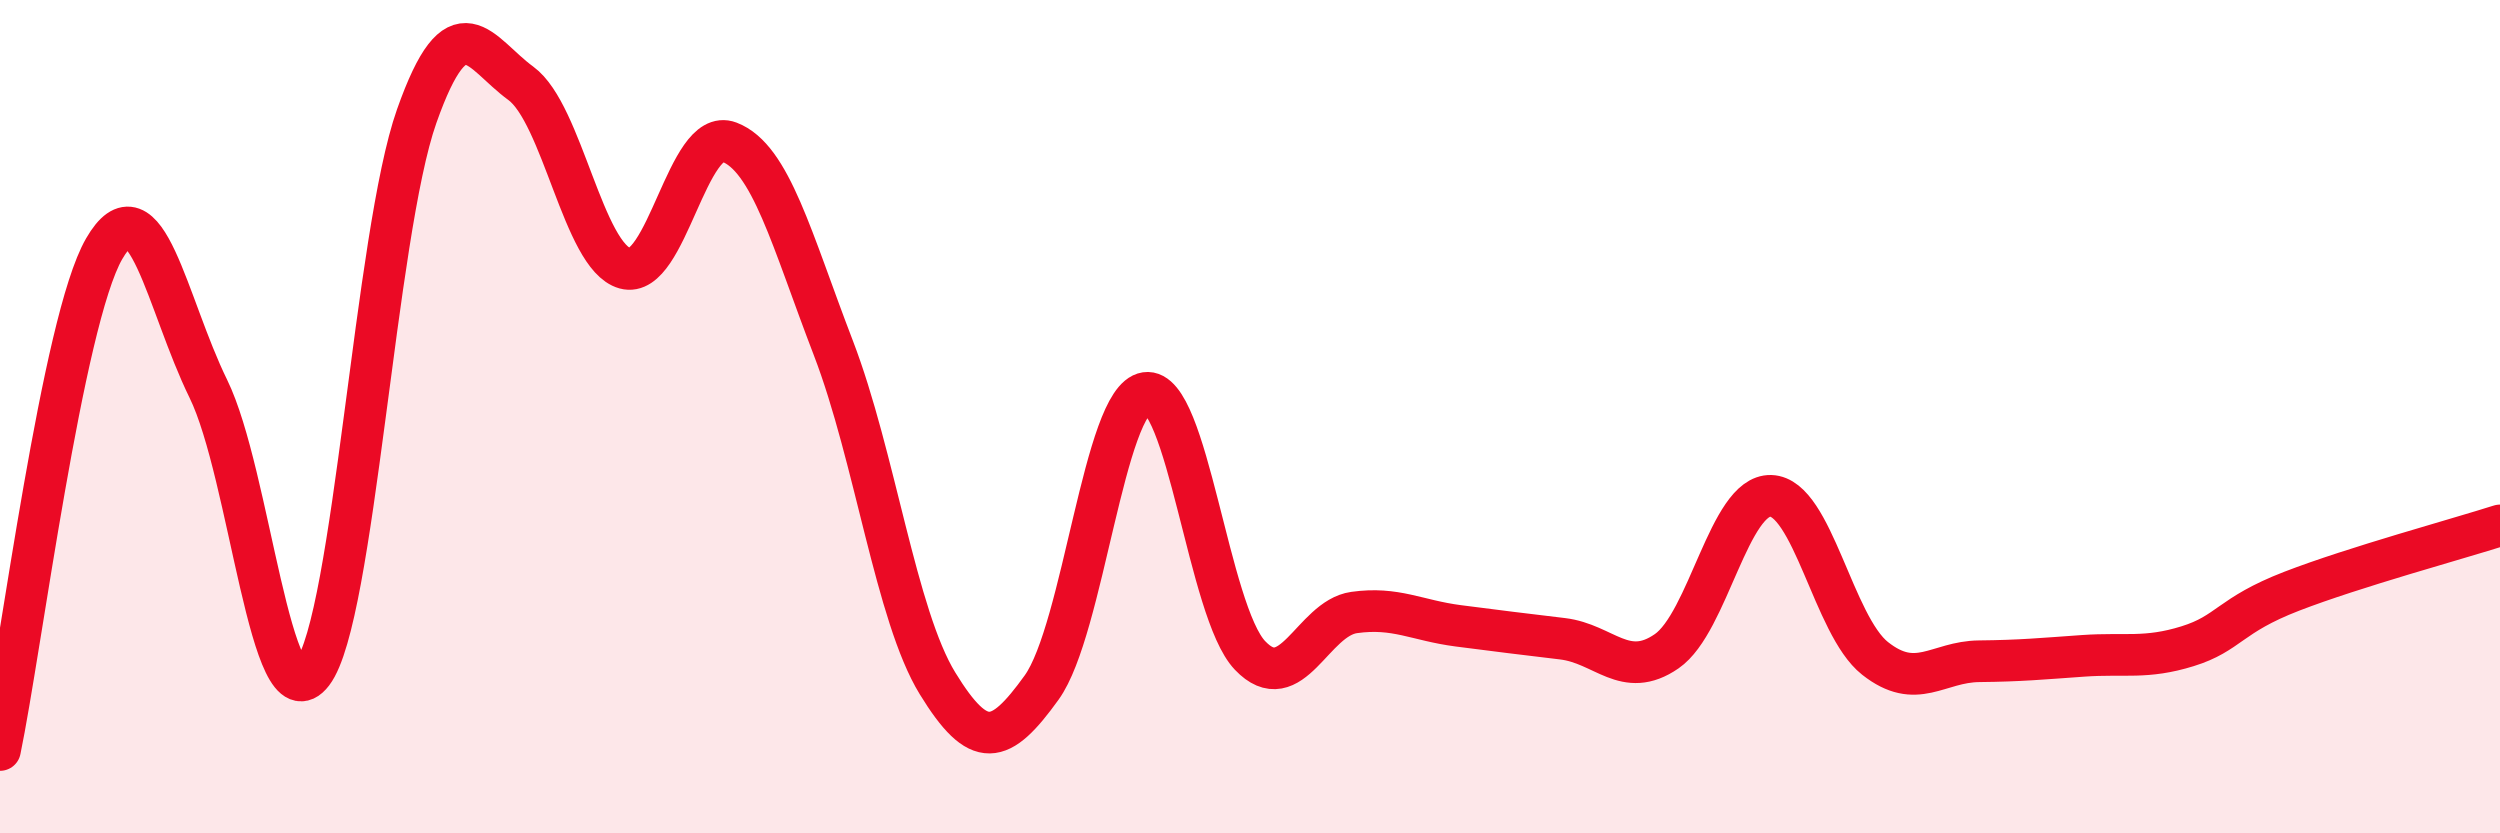
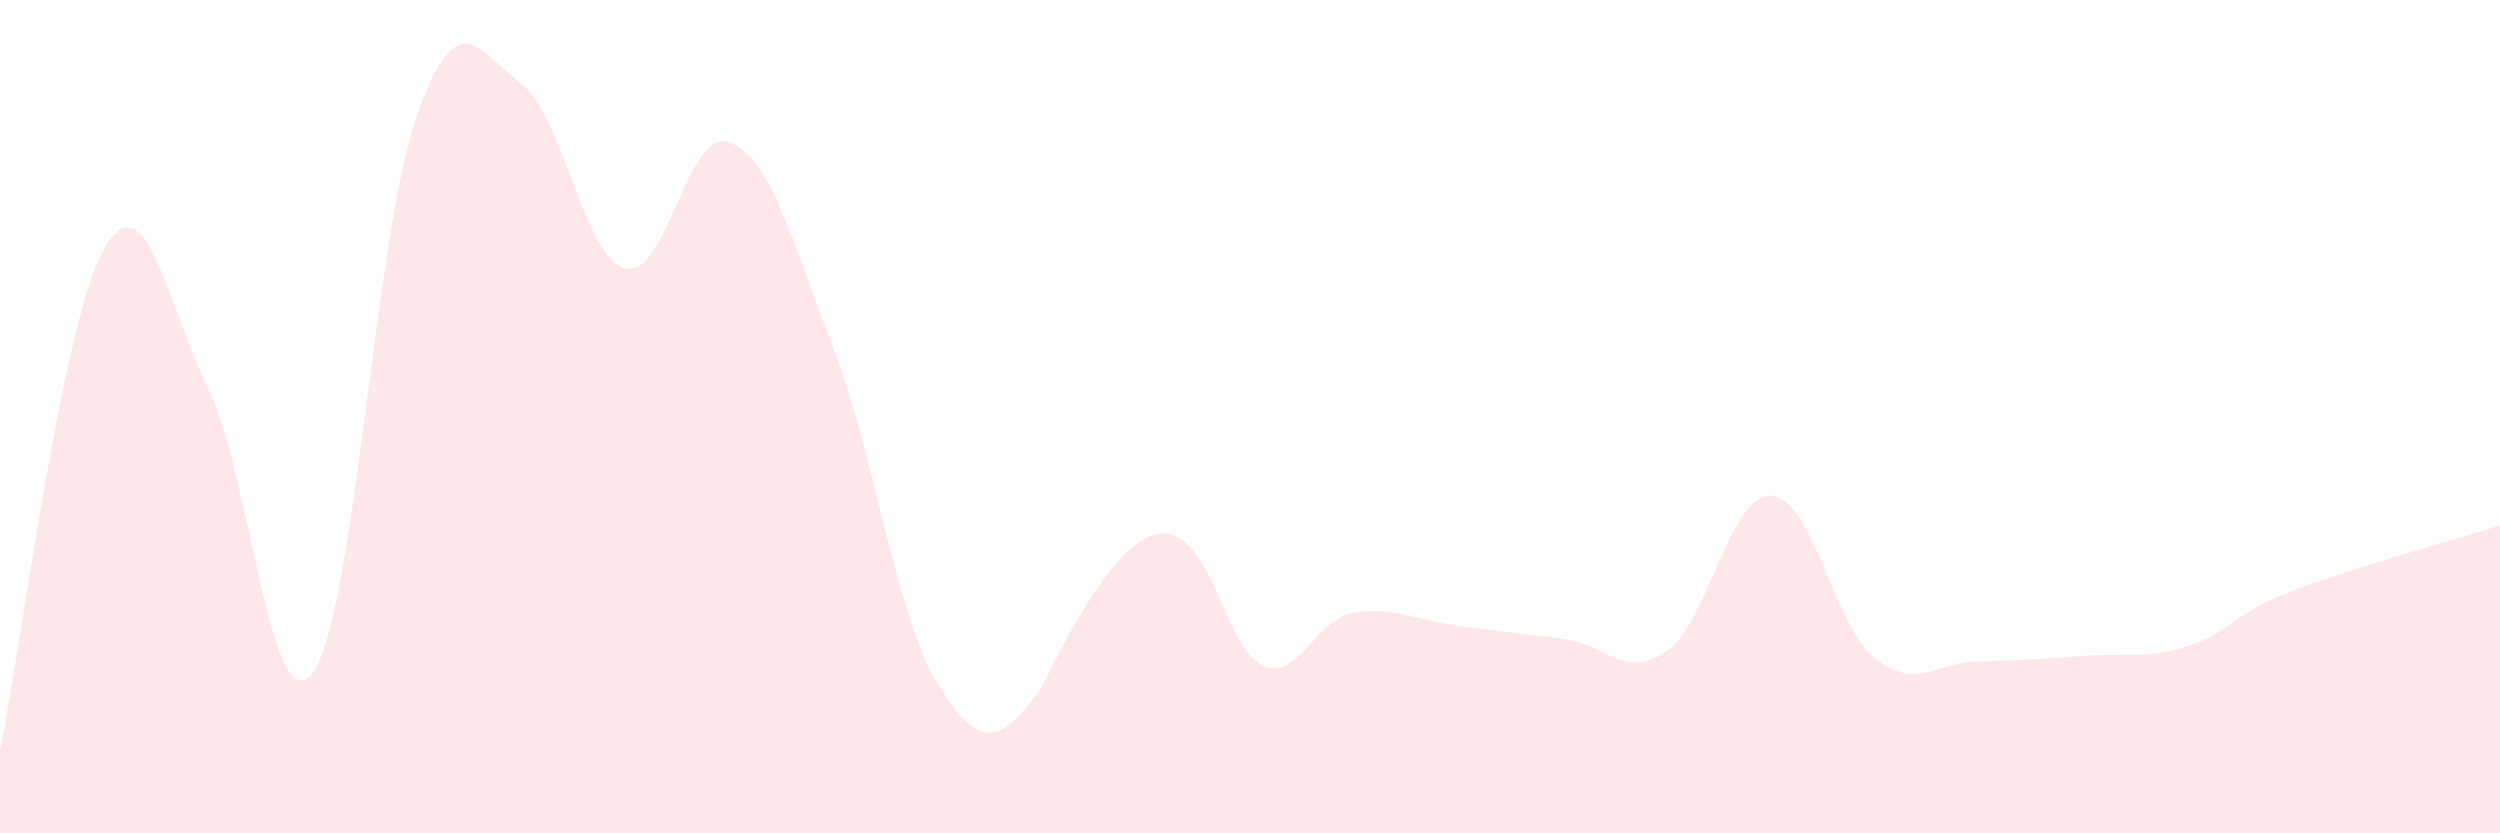
<svg xmlns="http://www.w3.org/2000/svg" width="60" height="20" viewBox="0 0 60 20">
-   <path d="M 0,18 C 0.5,15.59 1.5,7.7 2.5,5.97 C 3.5,4.24 4,7.29 5,9.33 C 6,11.37 6.5,17.46 7.5,16.15 C 8.5,14.84 9,5.62 10,2.79 C 11,-0.04 11.5,1.27 12.5,2 C 13.5,2.73 14,6.16 15,6.44 C 16,6.72 16.5,3.03 17.5,3.41 C 18.5,3.79 19,5.75 20,8.35 C 21,10.95 21.5,14.77 22.5,16.4 C 23.5,18.03 24,17.89 25,16.5 C 26,15.11 26.5,9.58 27.5,9.43 C 28.5,9.28 29,14.68 30,15.73 C 31,16.78 31.5,14.84 32.5,14.7 C 33.5,14.56 34,14.89 35,15.02 C 36,15.15 36.5,15.21 37.5,15.33 C 38.5,15.45 39,16.32 40,15.63 C 41,14.94 41.5,11.87 42.5,11.9 C 43.5,11.93 44,15.01 45,15.8 C 46,16.59 46.5,15.88 47.5,15.87 C 48.5,15.86 49,15.81 50,15.74 C 51,15.67 51.5,15.82 52.5,15.51 C 53.5,15.2 53.5,14.77 55,14.19 C 56.5,13.61 59,12.93 60,12.61L60 20L0 20Z" fill="#EB0A25" opacity="0.1" stroke-linecap="round" stroke-linejoin="round" />
-   <path d="M 0,18 C 0.5,15.59 1.5,7.7 2.5,5.97 C 3.5,4.24 4,7.29 5,9.33 C 6,11.37 6.5,17.46 7.5,16.15 C 8.5,14.84 9,5.62 10,2.79 C 11,-0.04 11.5,1.27 12.5,2 C 13.5,2.73 14,6.16 15,6.44 C 16,6.72 16.5,3.03 17.5,3.41 C 18.5,3.79 19,5.75 20,8.35 C 21,10.95 21.5,14.77 22.5,16.4 C 23.5,18.03 24,17.89 25,16.5 C 26,15.11 26.5,9.58 27.5,9.43 C 28.5,9.28 29,14.68 30,15.73 C 31,16.78 31.5,14.84 32.5,14.7 C 33.5,14.56 34,14.89 35,15.02 C 36,15.15 36.5,15.21 37.5,15.33 C 38.5,15.45 39,16.32 40,15.63 C 41,14.94 41.5,11.87 42.5,11.9 C 43.5,11.93 44,15.01 45,15.8 C 46,16.59 46.5,15.88 47.5,15.87 C 48.5,15.86 49,15.81 50,15.74 C 51,15.67 51.5,15.82 52.5,15.51 C 53.5,15.2 53.5,14.77 55,14.19 C 56.5,13.61 59,12.93 60,12.61" stroke="#EB0A25" stroke-width="1" fill="none" stroke-linecap="round" stroke-linejoin="round" />
+   <path d="M 0,18 C 0.5,15.59 1.5,7.7 2.5,5.97 C 3.5,4.24 4,7.29 5,9.33 C 6,11.37 6.5,17.46 7.5,16.15 C 8.5,14.84 9,5.62 10,2.79 C 11,-0.04 11.5,1.27 12.5,2 C 13.5,2.73 14,6.16 15,6.44 C 16,6.72 16.5,3.03 17.5,3.41 C 18.5,3.79 19,5.75 20,8.35 C 21,10.95 21.5,14.77 22.5,16.4 C 23.5,18.03 24,17.89 25,16.5 C 28.5,9.28 29,14.68 30,15.73 C 31,16.78 31.5,14.84 32.5,14.7 C 33.5,14.56 34,14.89 35,15.02 C 36,15.15 36.5,15.21 37.5,15.33 C 38.5,15.45 39,16.32 40,15.63 C 41,14.94 41.5,11.87 42.5,11.9 C 43.5,11.93 44,15.01 45,15.8 C 46,16.59 46.5,15.88 47.5,15.87 C 48.5,15.86 49,15.81 50,15.74 C 51,15.67 51.5,15.82 52.5,15.51 C 53.5,15.2 53.5,14.77 55,14.19 C 56.5,13.61 59,12.93 60,12.61L60 20L0 20Z" fill="#EB0A25" opacity="0.1" stroke-linecap="round" stroke-linejoin="round" />
</svg>